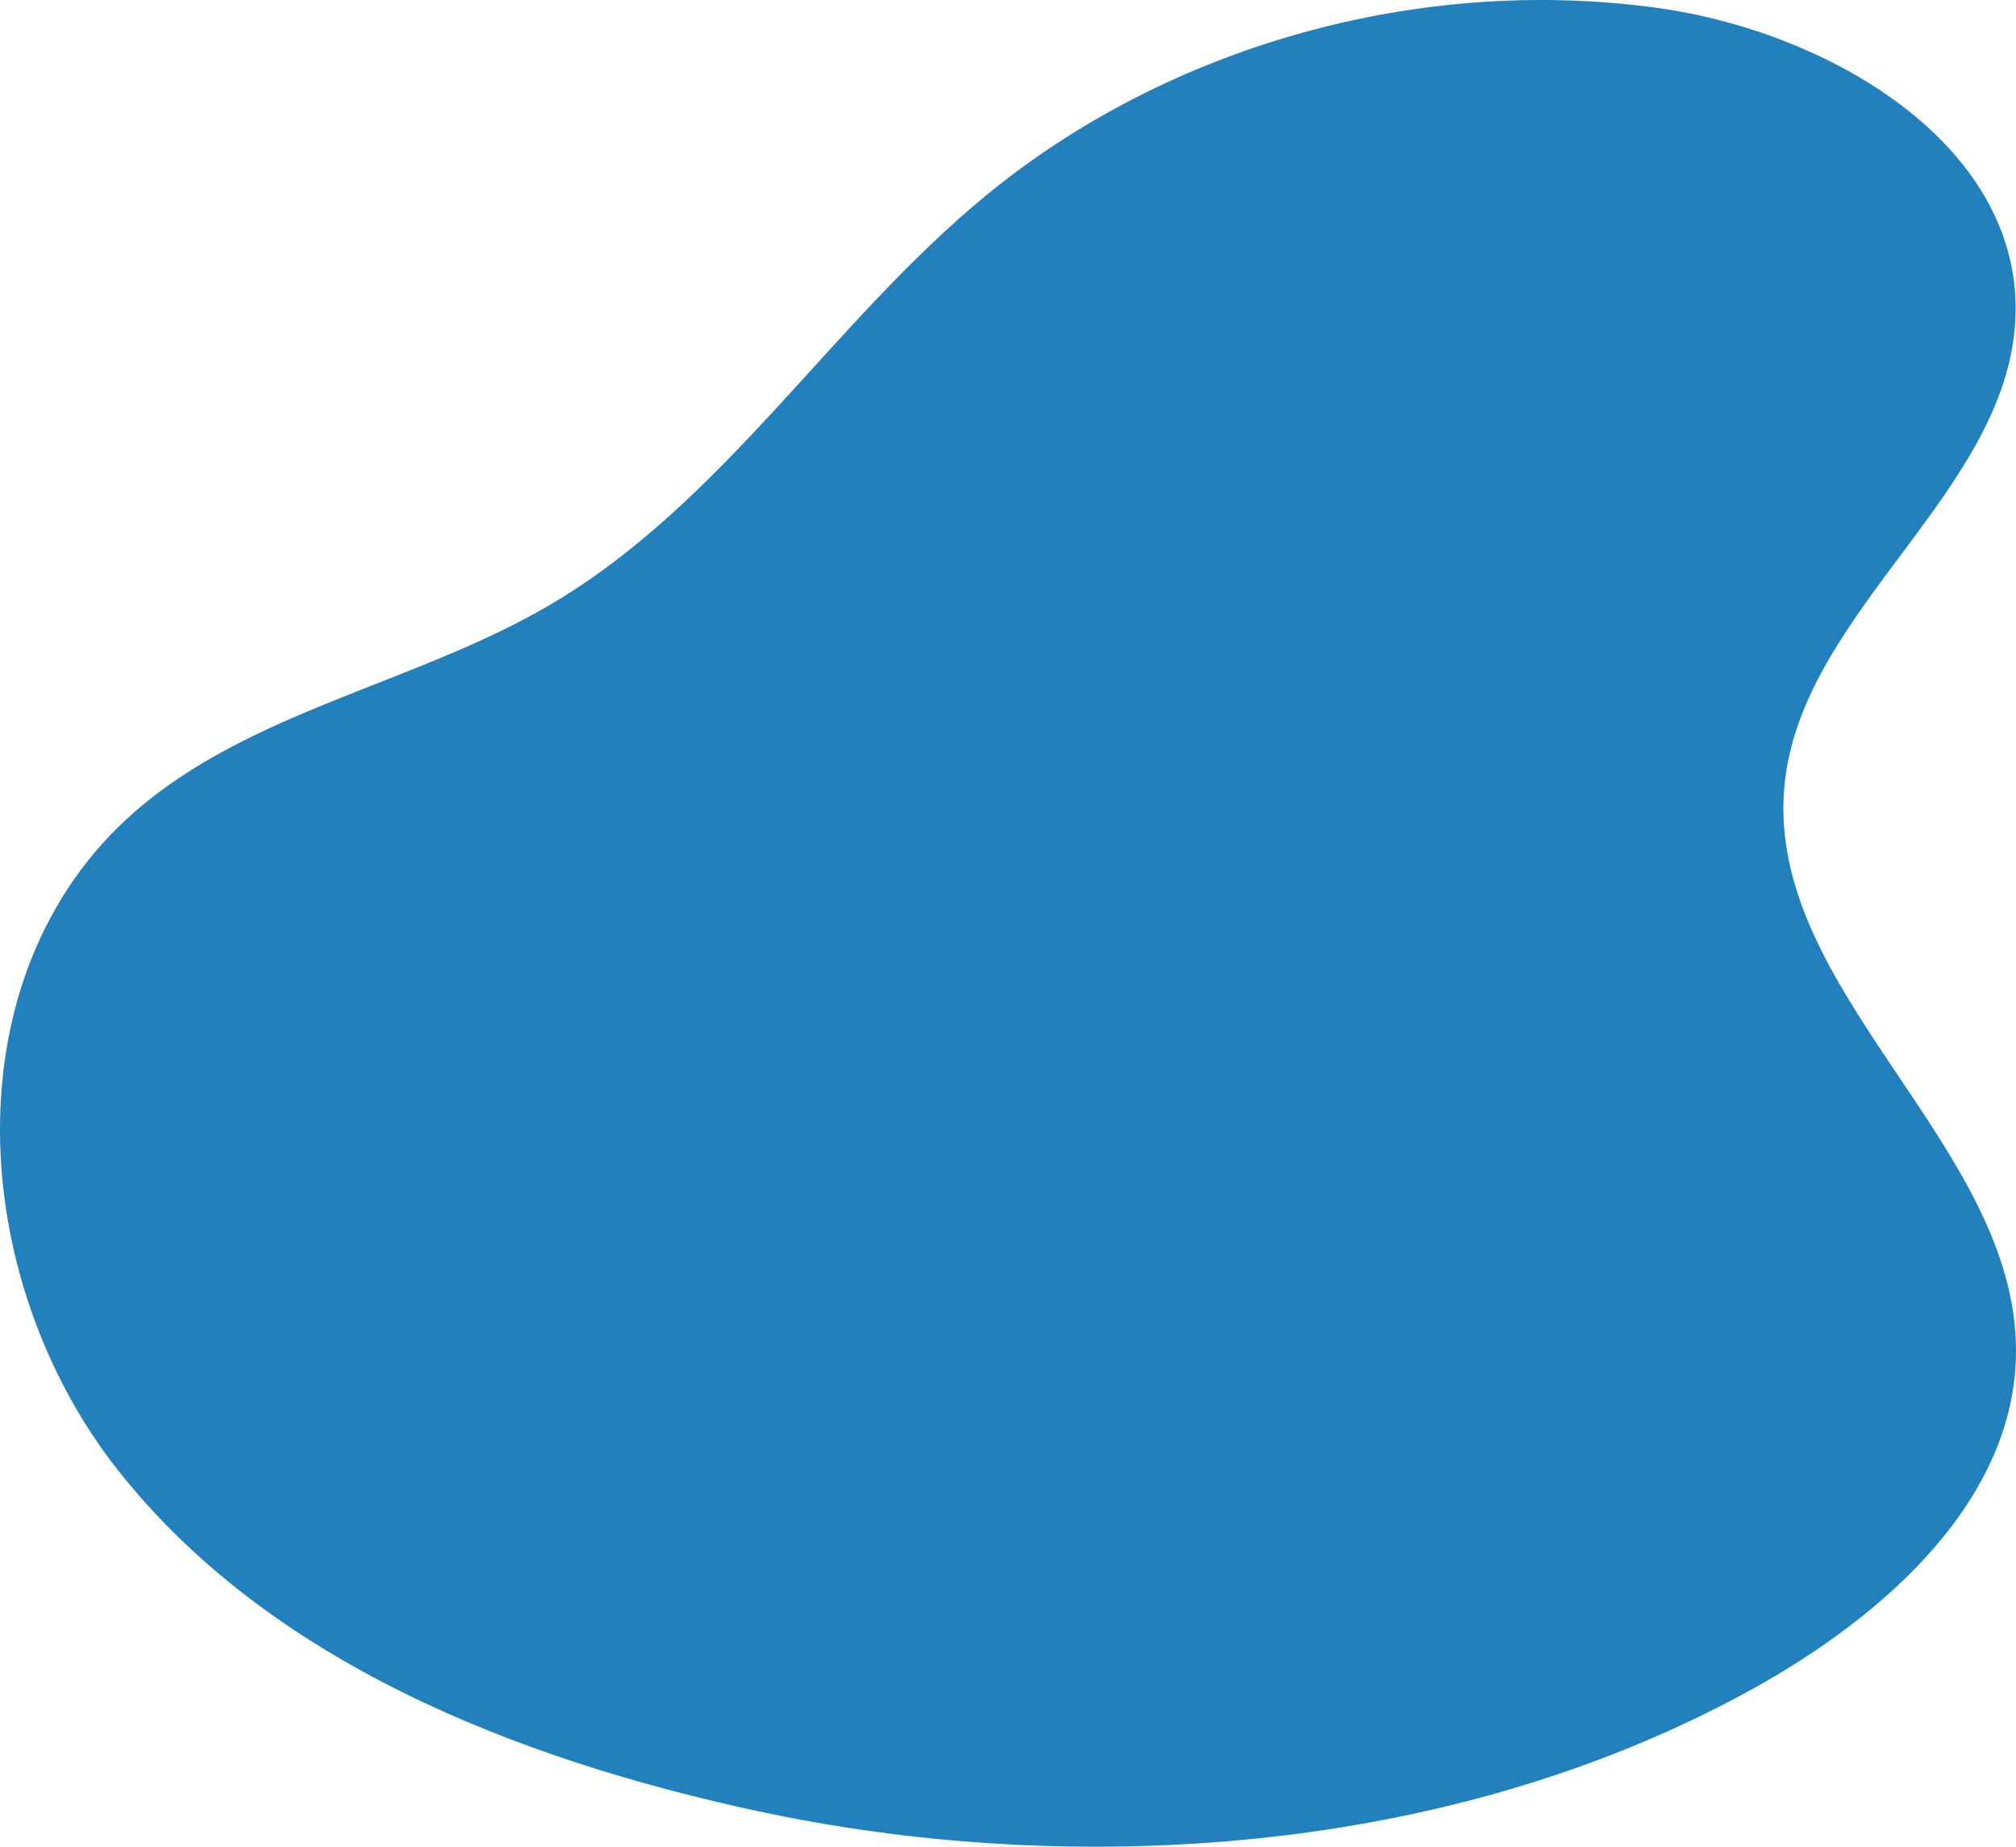
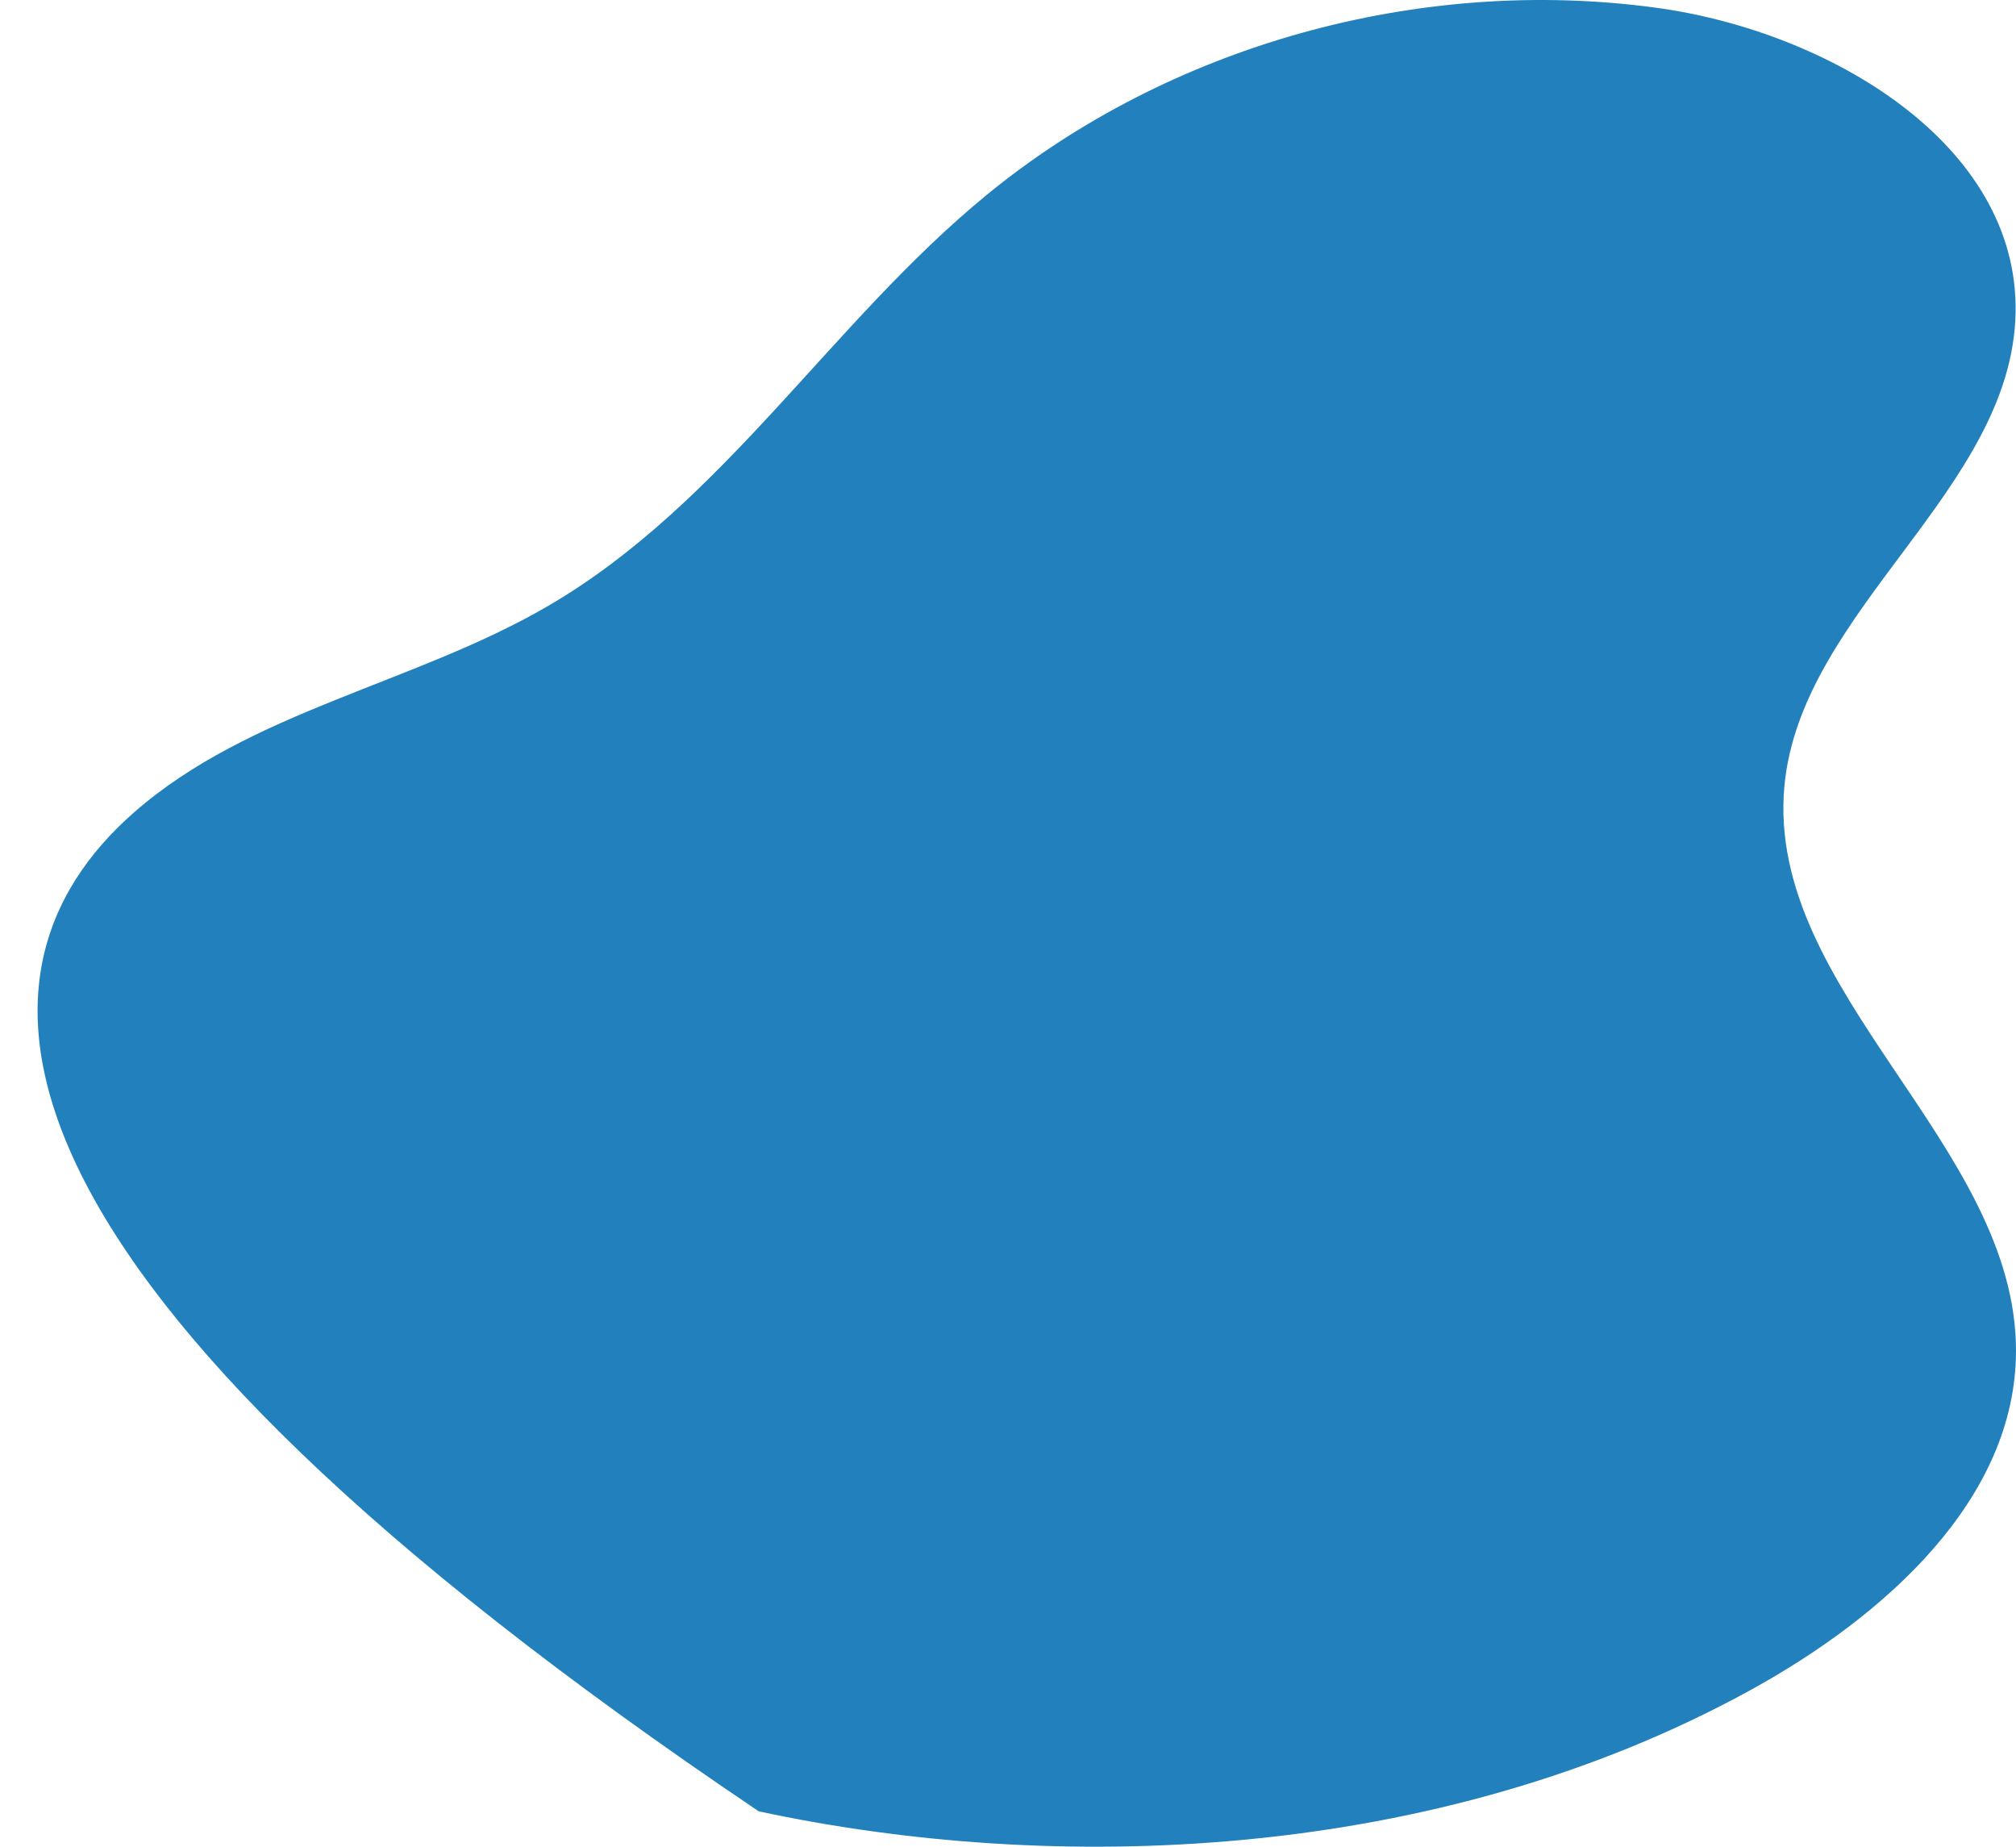
<svg xmlns="http://www.w3.org/2000/svg" width="511" height="468" viewBox="0 0 511 468" fill="none">
-   <path d="M192.338 459.05C130.655 445.782 68.047 421.032 29.806 372.458C-8.444 323.885 -12.819 246.867 33.984 205.87C63.36 180.138 105.352 173.242 139.259 153.368C183.422 127.48 210.689 81.696 250.072 49.414C296.324 11.508 359.67 -6.212 419.743 1.956C463.543 7.915 511.592 36.38 510.896 79.085C510.169 124.021 456.445 154.451 452.299 199.208C447.477 251.275 511.073 290.118 511 342.386C510.948 380.057 477.612 409.673 443.705 428.308C363.598 472.329 266.823 475.052 192.338 459.039V459.05Z" fill="#2281BC" />
+   <path d="M192.338 459.05C-8.444 323.885 -12.819 246.867 33.984 205.87C63.36 180.138 105.352 173.242 139.259 153.368C183.422 127.48 210.689 81.696 250.072 49.414C296.324 11.508 359.67 -6.212 419.743 1.956C463.543 7.915 511.592 36.38 510.896 79.085C510.169 124.021 456.445 154.451 452.299 199.208C447.477 251.275 511.073 290.118 511 342.386C510.948 380.057 477.612 409.673 443.705 428.308C363.598 472.329 266.823 475.052 192.338 459.039V459.05Z" fill="#2281BC" />
</svg>